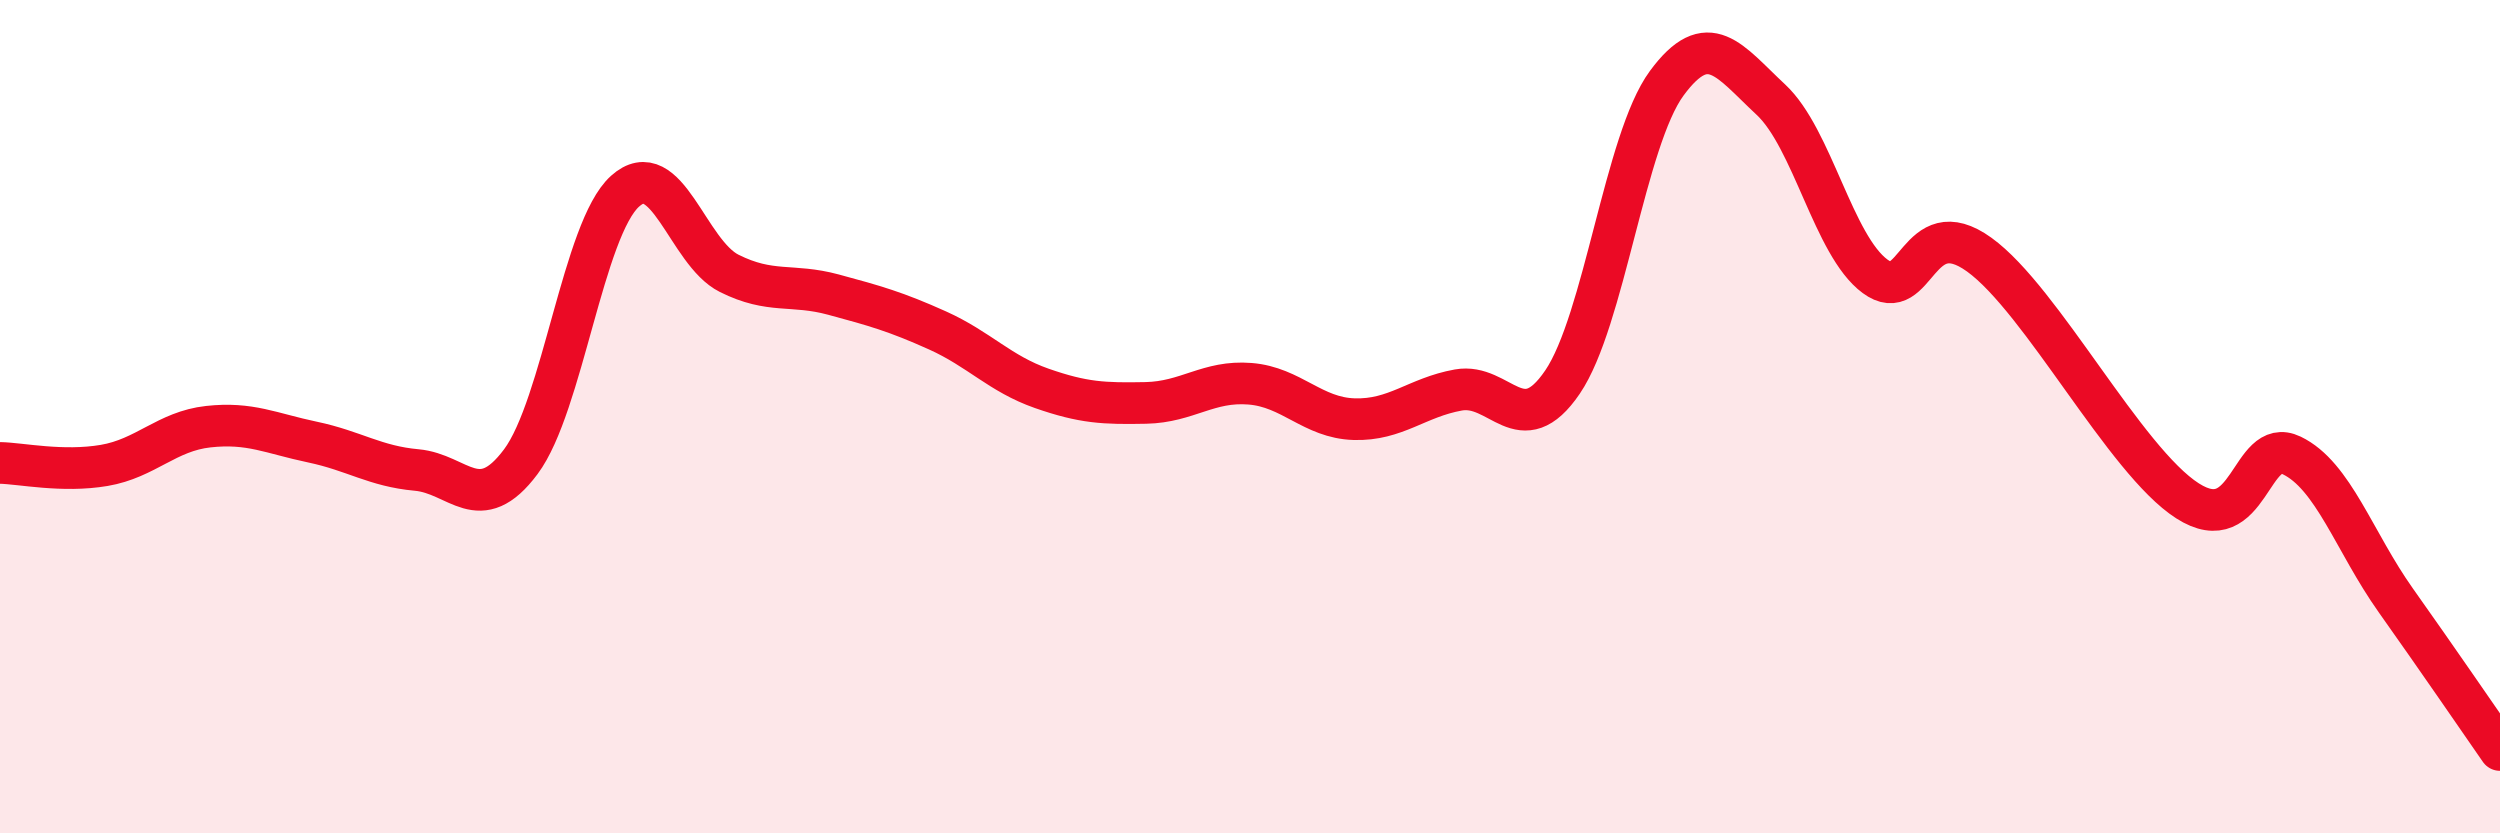
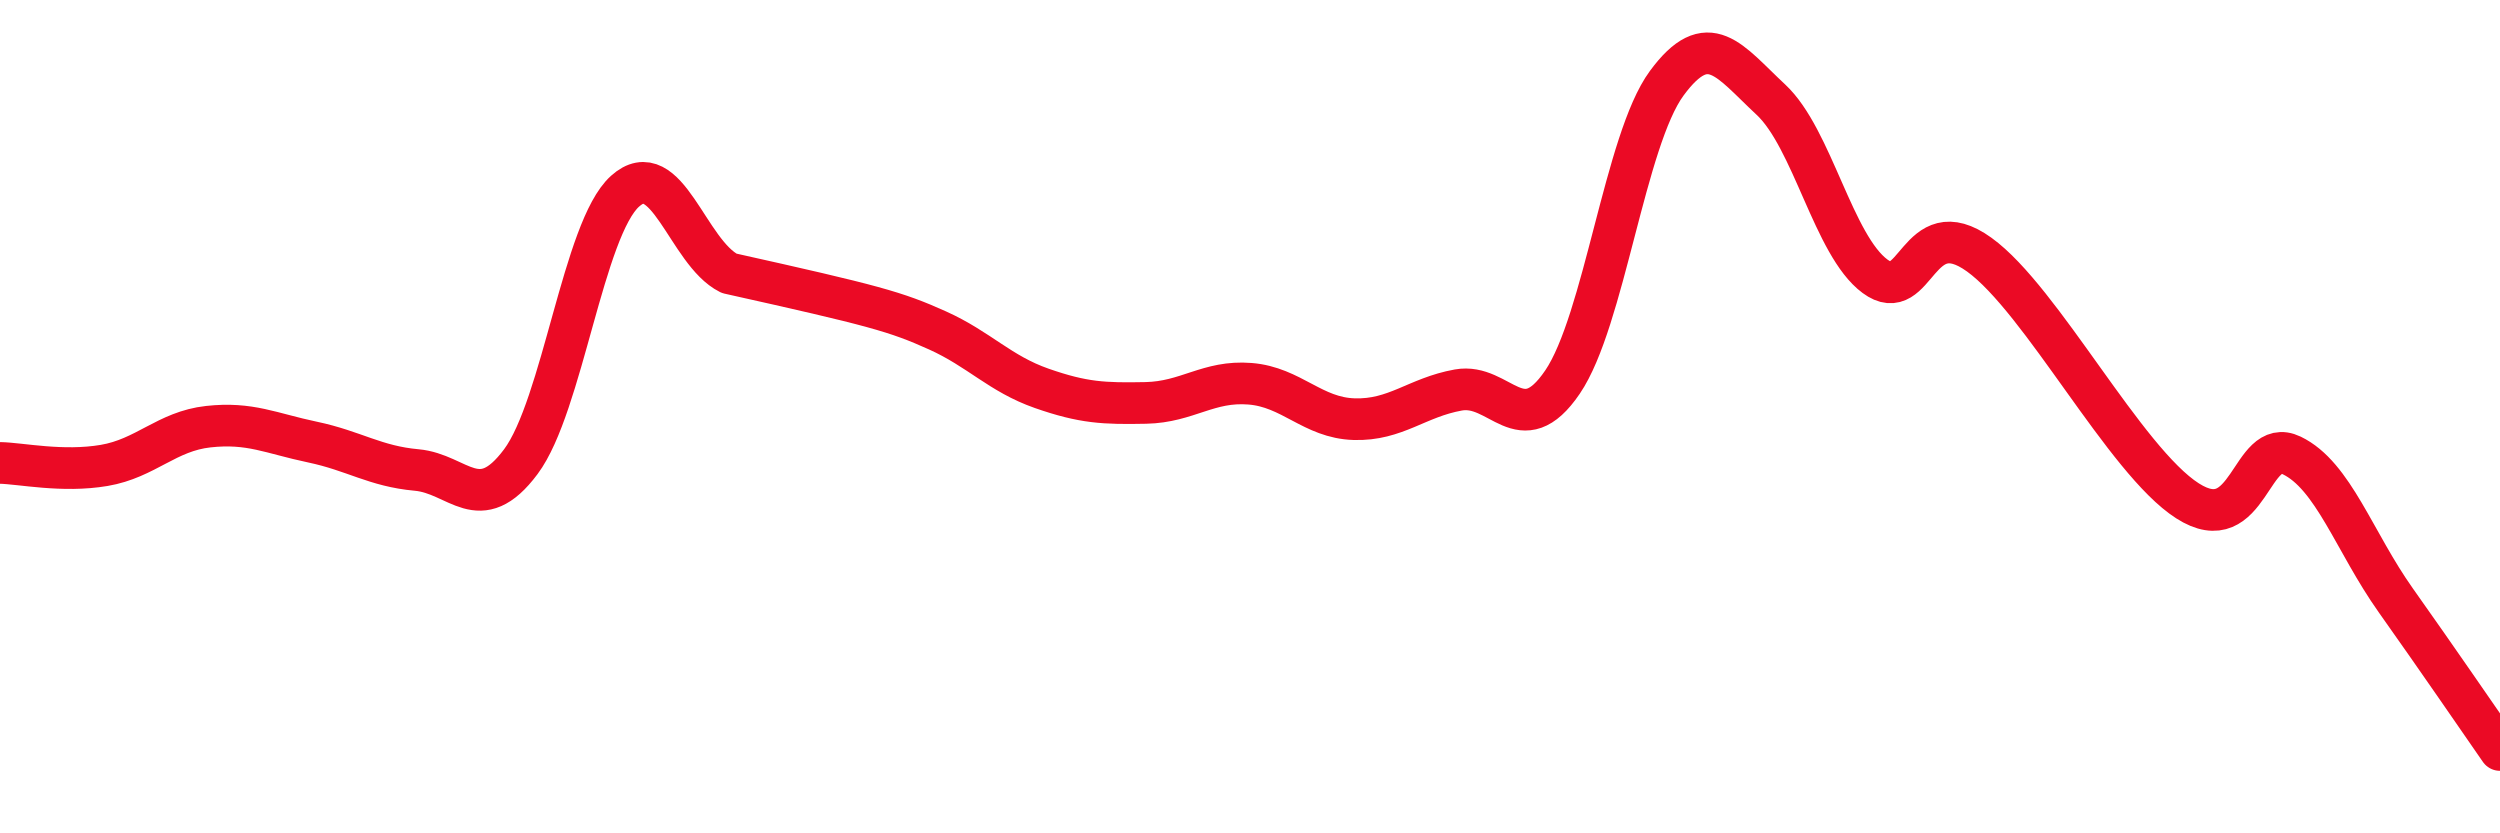
<svg xmlns="http://www.w3.org/2000/svg" width="60" height="20" viewBox="0 0 60 20">
-   <path d="M 0,11.11 C 0.5,11.12 1.5,11.34 2.5,11.17 C 3.5,11 4,10.35 5,10.24 C 6,10.13 6.5,10.4 7.5,10.61 C 8.5,10.82 9,11.19 10,11.28 C 11,11.37 11.5,12.42 12.5,11.08 C 13.5,9.74 14,5.49 15,4.59 C 16,3.69 16.5,6.06 17.5,6.56 C 18.5,7.06 19,6.8 20,7.07 C 21,7.34 21.5,7.48 22.5,7.93 C 23.5,8.38 24,8.97 25,9.32 C 26,9.67 26.5,9.69 27.5,9.67 C 28.5,9.65 29,9.13 30,9.21 C 31,9.29 31.5,10.03 32.5,10.06 C 33.5,10.09 34,9.54 35,9.36 C 36,9.18 36.5,10.64 37.5,9.17 C 38.5,7.7 39,3.36 40,2 C 41,0.64 41.5,1.46 42.5,2.39 C 43.5,3.32 44,5.89 45,6.63 C 46,7.37 46,5.03 47.5,6.11 C 49,7.19 51,11.06 52.5,12.02 C 54,12.98 54,10.45 55,10.93 C 56,11.41 56.5,13 57.5,14.41 C 58.5,15.82 59.5,17.28 60,18L60 20L0 20Z" fill="#EB0A25" opacity="0.1" stroke-linecap="round" stroke-linejoin="round" />
-   <path d="M 0,11.11 C 0.5,11.12 1.5,11.34 2.5,11.17 C 3.5,11 4,10.35 5,10.24 C 6,10.13 6.5,10.4 7.5,10.61 C 8.5,10.82 9,11.19 10,11.28 C 11,11.37 11.5,12.42 12.5,11.08 C 13.5,9.74 14,5.49 15,4.59 C 16,3.69 16.5,6.06 17.5,6.56 C 18.5,7.06 19,6.8 20,7.07 C 21,7.34 21.5,7.48 22.5,7.93 C 23.5,8.38 24,8.97 25,9.32 C 26,9.67 26.5,9.69 27.5,9.67 C 28.5,9.65 29,9.13 30,9.21 C 31,9.29 31.5,10.03 32.5,10.06 C 33.5,10.09 34,9.54 35,9.36 C 36,9.18 36.5,10.64 37.5,9.17 C 38.5,7.7 39,3.36 40,2 C 41,0.64 41.5,1.46 42.5,2.39 C 43.5,3.32 44,5.89 45,6.63 C 46,7.37 46,5.03 47.5,6.11 C 49,7.19 51,11.06 52.5,12.02 C 54,12.98 54,10.45 55,10.93 C 56,11.41 56.5,13 57.5,14.41 C 58.5,15.82 59.5,17.28 60,18" stroke="#EB0A25" stroke-width="1" fill="none" stroke-linecap="round" stroke-linejoin="round" />
+   <path d="M 0,11.11 C 0.5,11.12 1.5,11.34 2.5,11.17 C 3.5,11 4,10.35 5,10.24 C 6,10.13 6.5,10.4 7.5,10.61 C 8.5,10.82 9,11.19 10,11.28 C 11,11.37 11.5,12.42 12.5,11.08 C 13.5,9.74 14,5.49 15,4.59 C 16,3.69 16.5,6.06 17.5,6.56 C 21,7.34 21.5,7.48 22.5,7.93 C 23.5,8.38 24,8.97 25,9.32 C 26,9.67 26.5,9.69 27.5,9.67 C 28.5,9.65 29,9.13 30,9.21 C 31,9.29 31.5,10.03 32.5,10.06 C 33.5,10.09 34,9.54 35,9.36 C 36,9.18 36.5,10.64 37.5,9.17 C 38.5,7.7 39,3.36 40,2 C 41,0.64 41.5,1.46 42.5,2.39 C 43.5,3.32 44,5.89 45,6.63 C 46,7.37 46,5.03 47.5,6.11 C 49,7.19 51,11.06 52.5,12.02 C 54,12.98 54,10.45 55,10.93 C 56,11.41 56.5,13 57.5,14.41 C 58.5,15.82 59.5,17.28 60,18" stroke="#EB0A25" stroke-width="1" fill="none" stroke-linecap="round" stroke-linejoin="round" />
</svg>